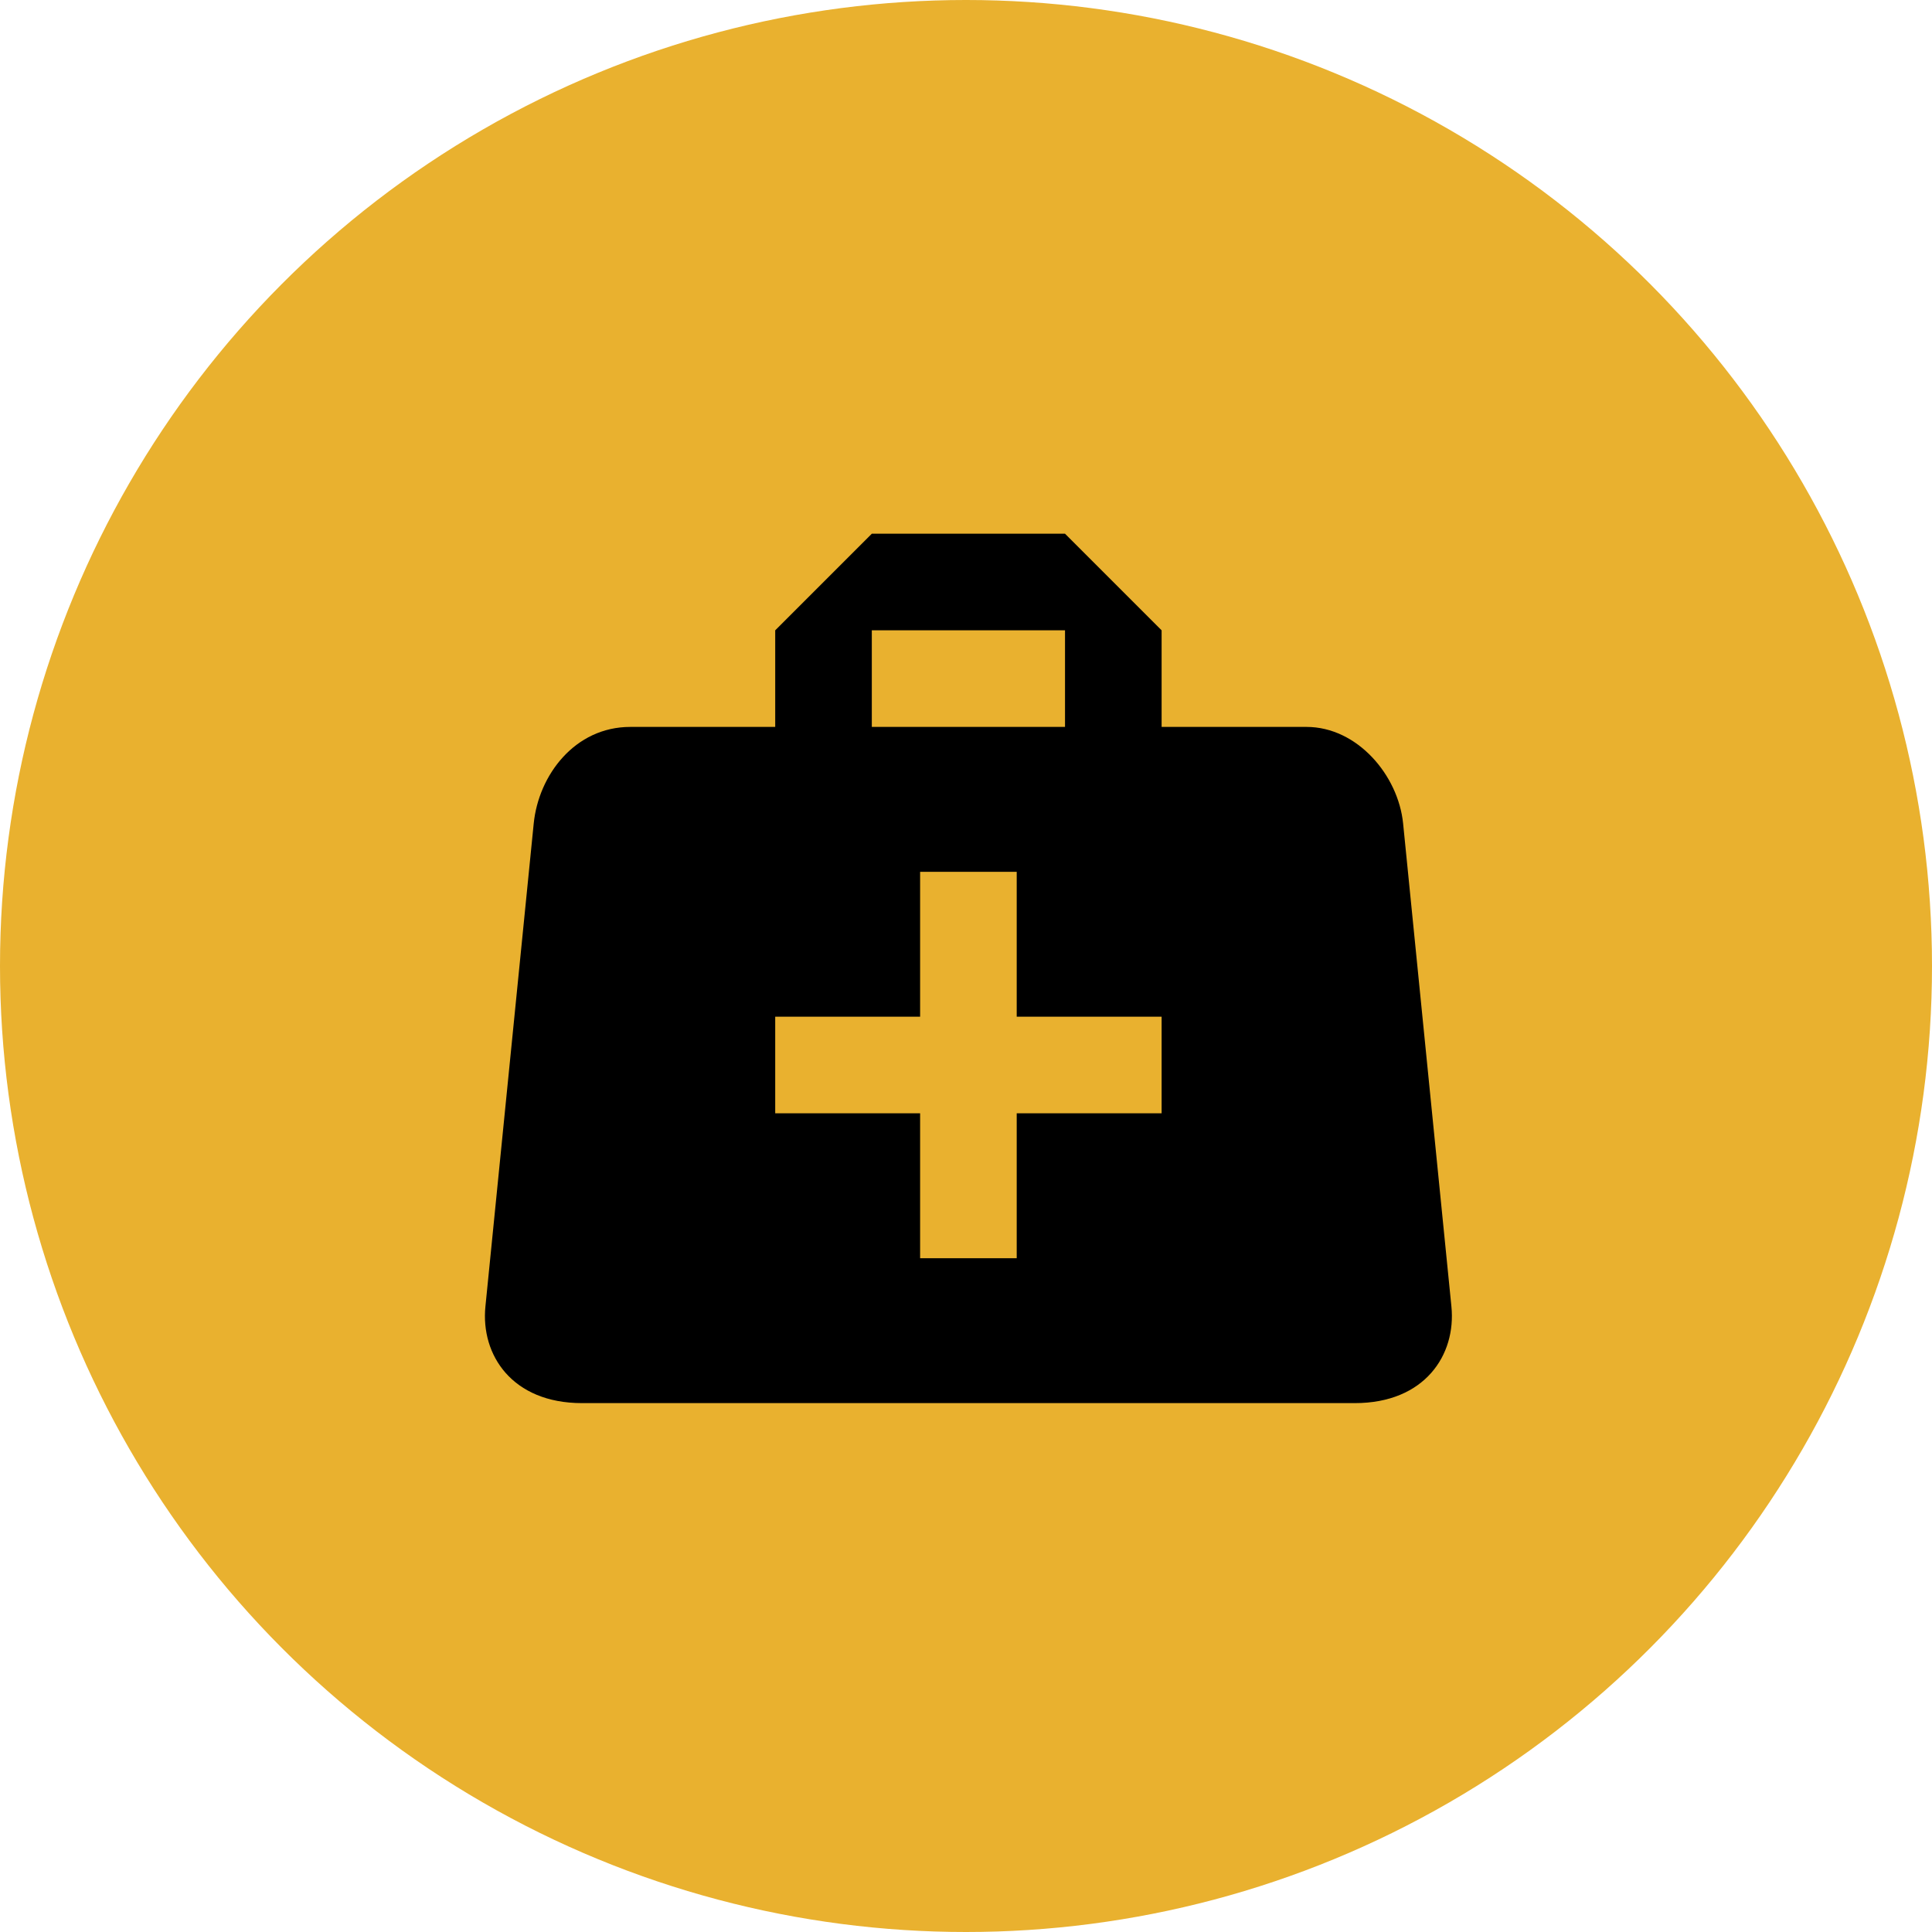
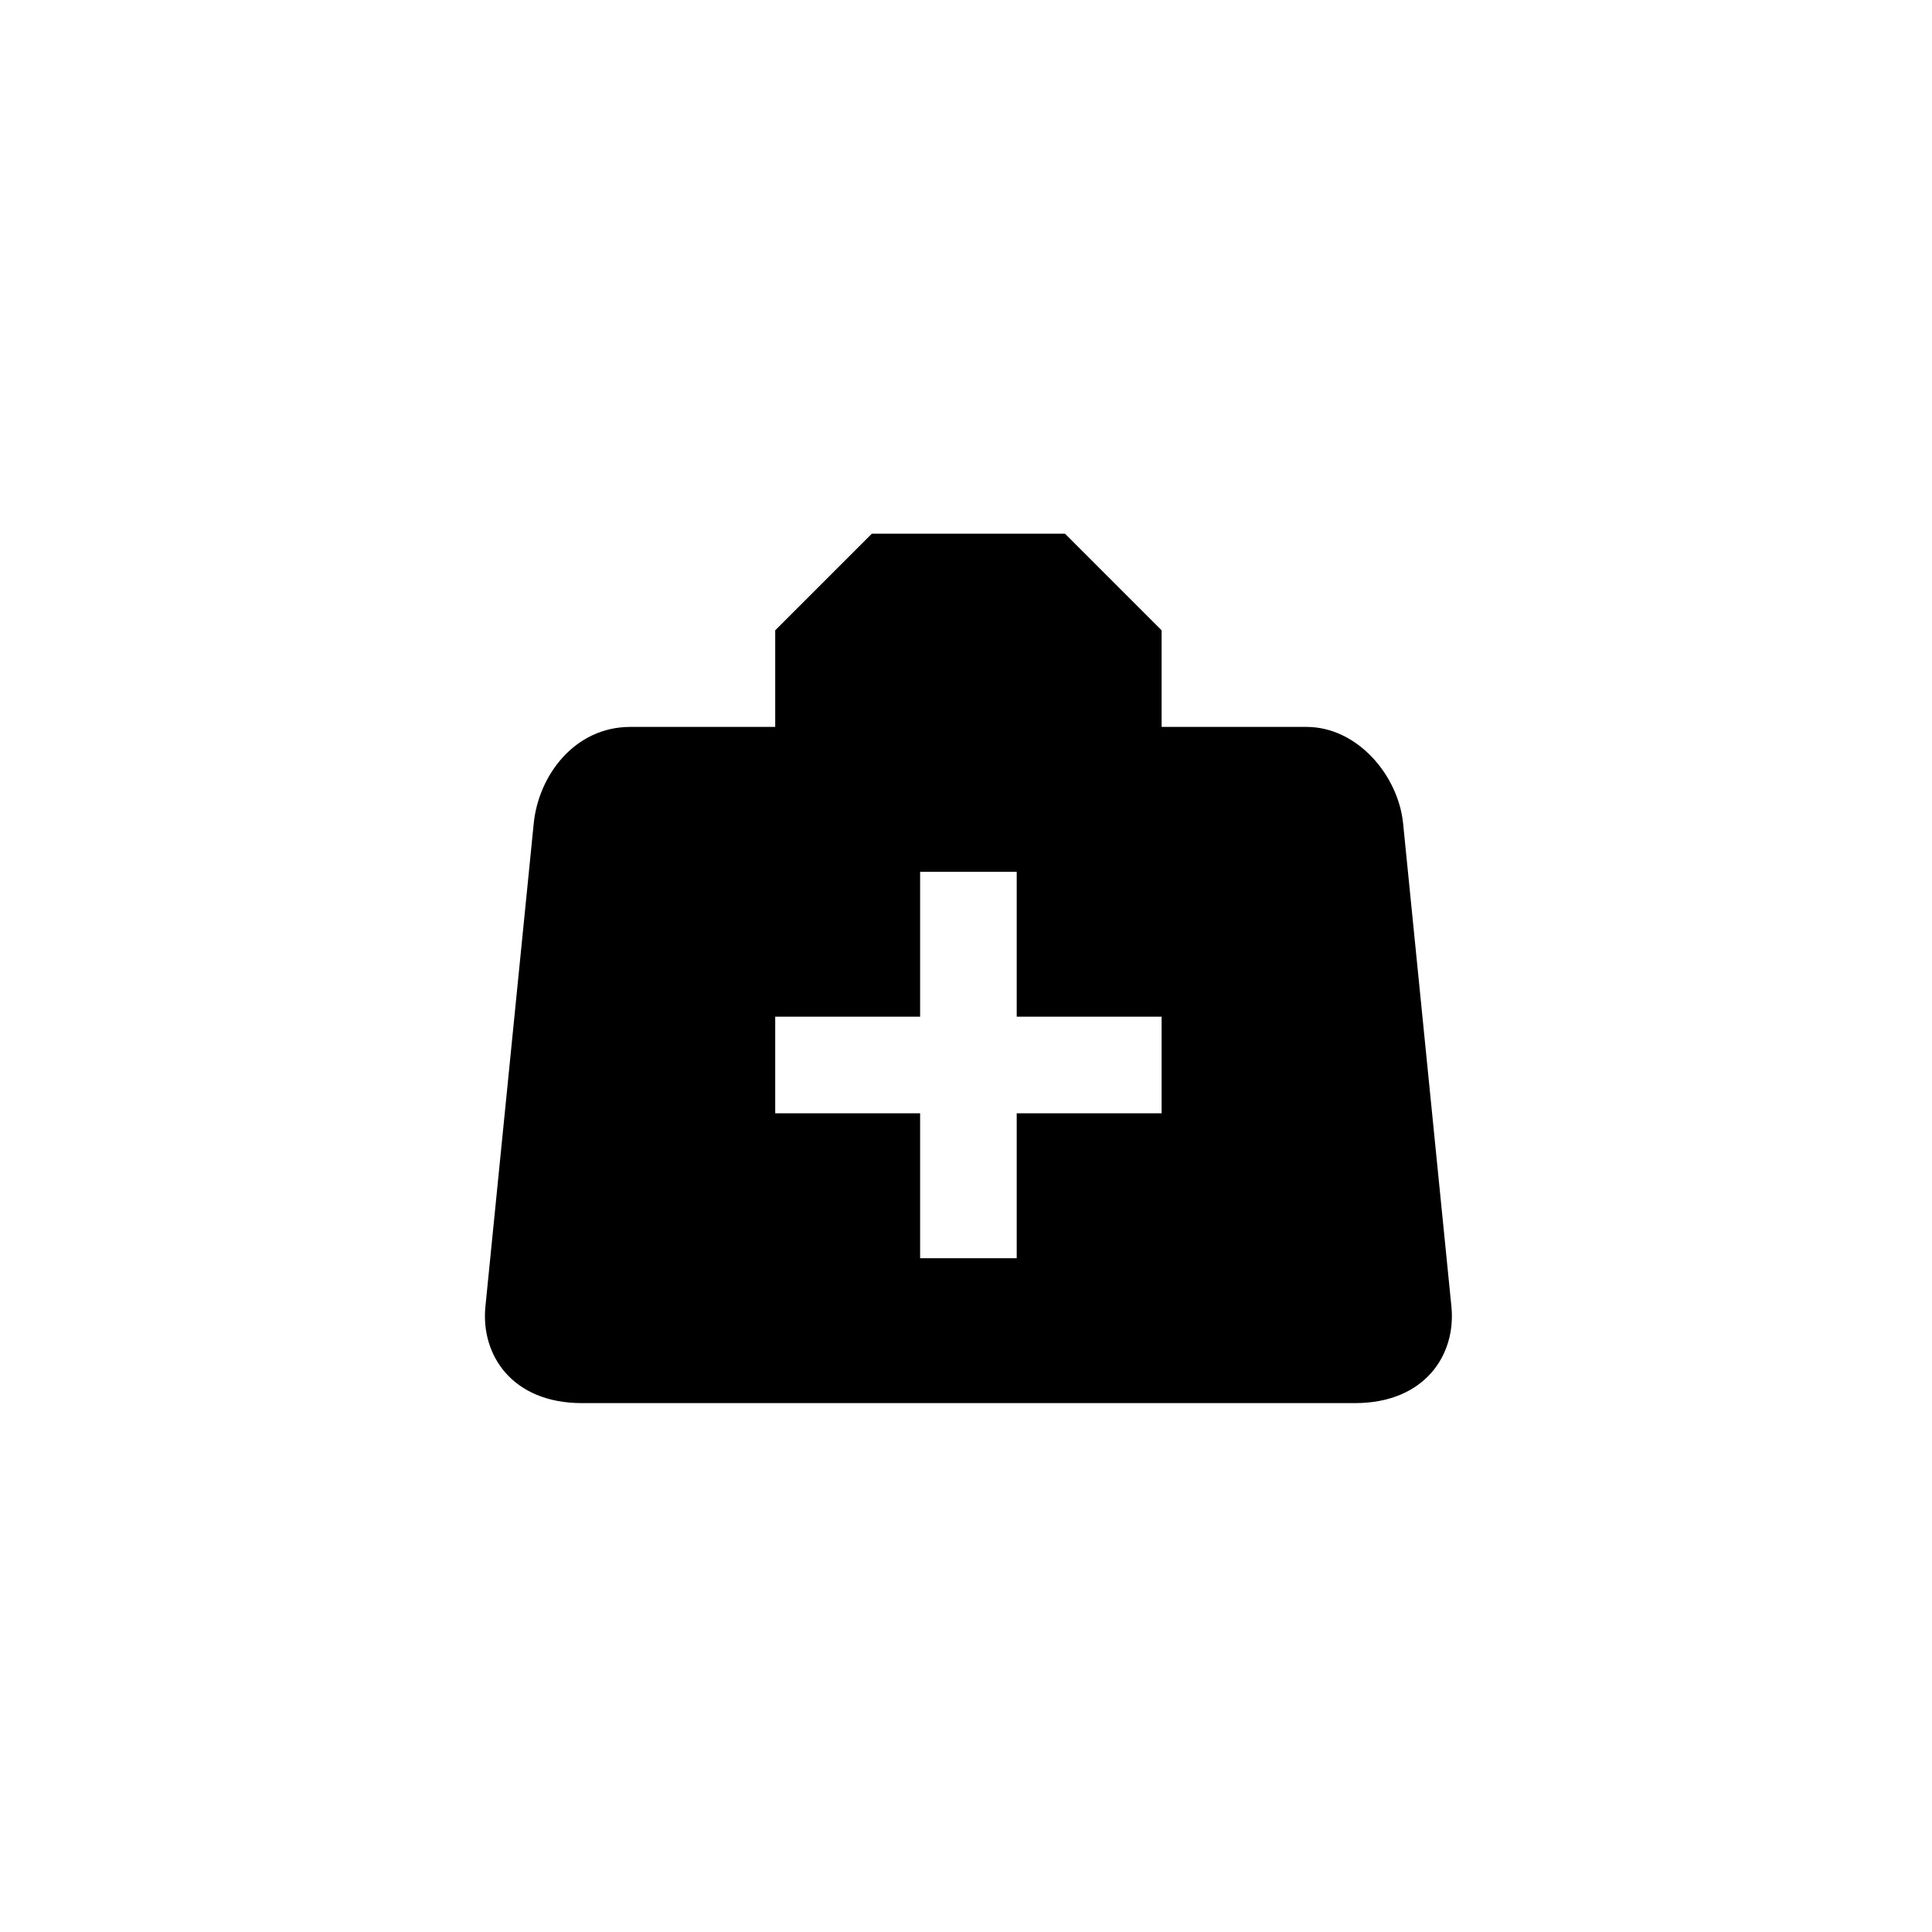
<svg xmlns="http://www.w3.org/2000/svg" version="1.1" x="0px" y="0px" viewBox="0 0 80 80" style="enable-background:new 0 0 80 80;" xml:space="preserve">
  <style type="text/css">
	.st0{fill:#E9B12F;}
</style>
  <g id="Layer_1">
    <g id="Group_334" transform="translate(-615 -1987)">
-       <circle id="Ellipse_83" class="st0" cx="655" cy="2027" r="40" />
-     </g>
+       </g>
  </g>
  <g id="Layer_2">
-     <path d="M36.1,22.1l-4,4v4h-6c-2.3,0-3.8,2-4,4l-2,20c-0.2,2,1.1,4,4,4h32c2.9,0,4.2-2,4-4l-2-20c-0.2-2-1.9-4-4-4h-6v-4l-4-4H36.1    M36.1,26.1h8v4h-8V26.1 M38.1,36.1h4v6h6v4h-6v6h-4v-6h-6v-4h6V36.1z" />
+     <path d="M36.1,22.1l-4,4v4h-6c-2.3,0-3.8,2-4,4l-2,20c-0.2,2,1.1,4,4,4h32c2.9,0,4.2-2,4-4l-2-20c-0.2-2-1.9-4-4-4h-6v-4l-4-4H36.1    M36.1,26.1h8h-8V26.1 M38.1,36.1h4v6h6v4h-6v6h-4v-6h-6v-4h6V36.1z" />
  </g>
</svg>